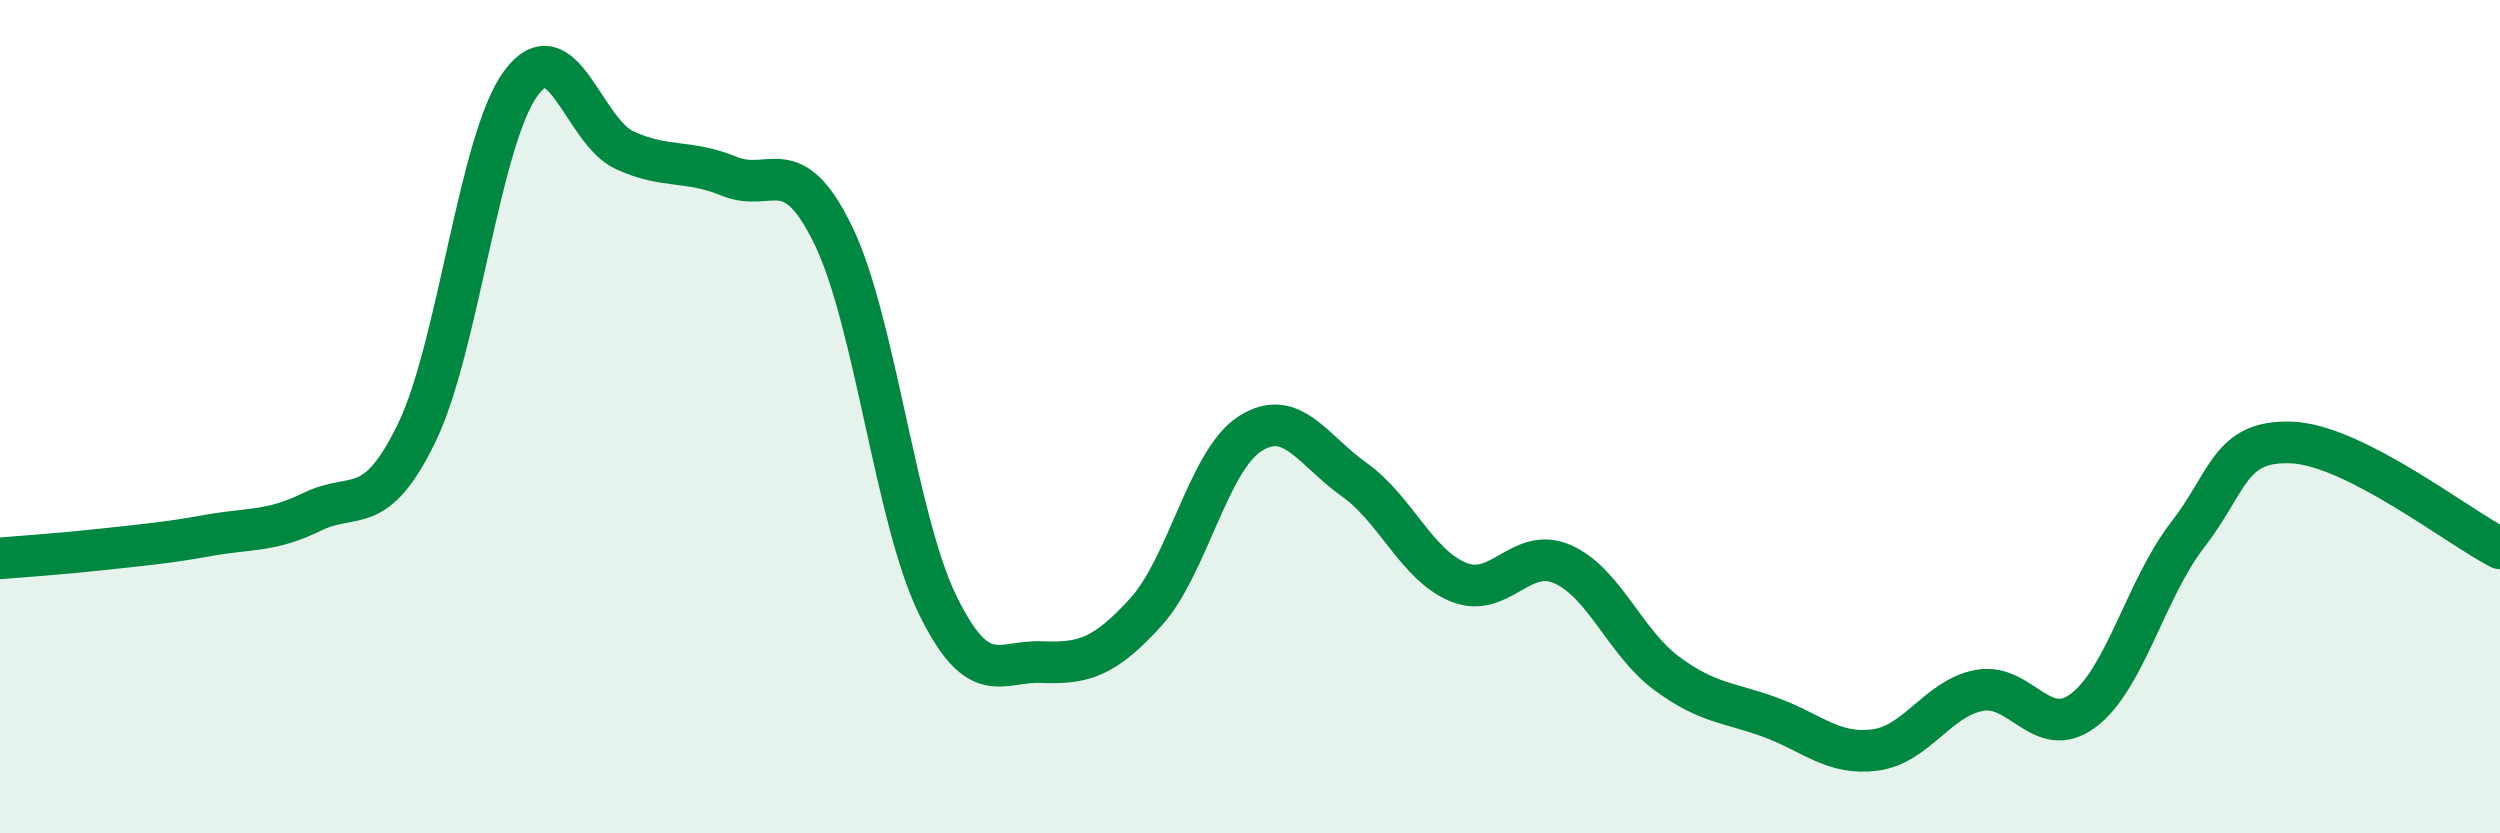
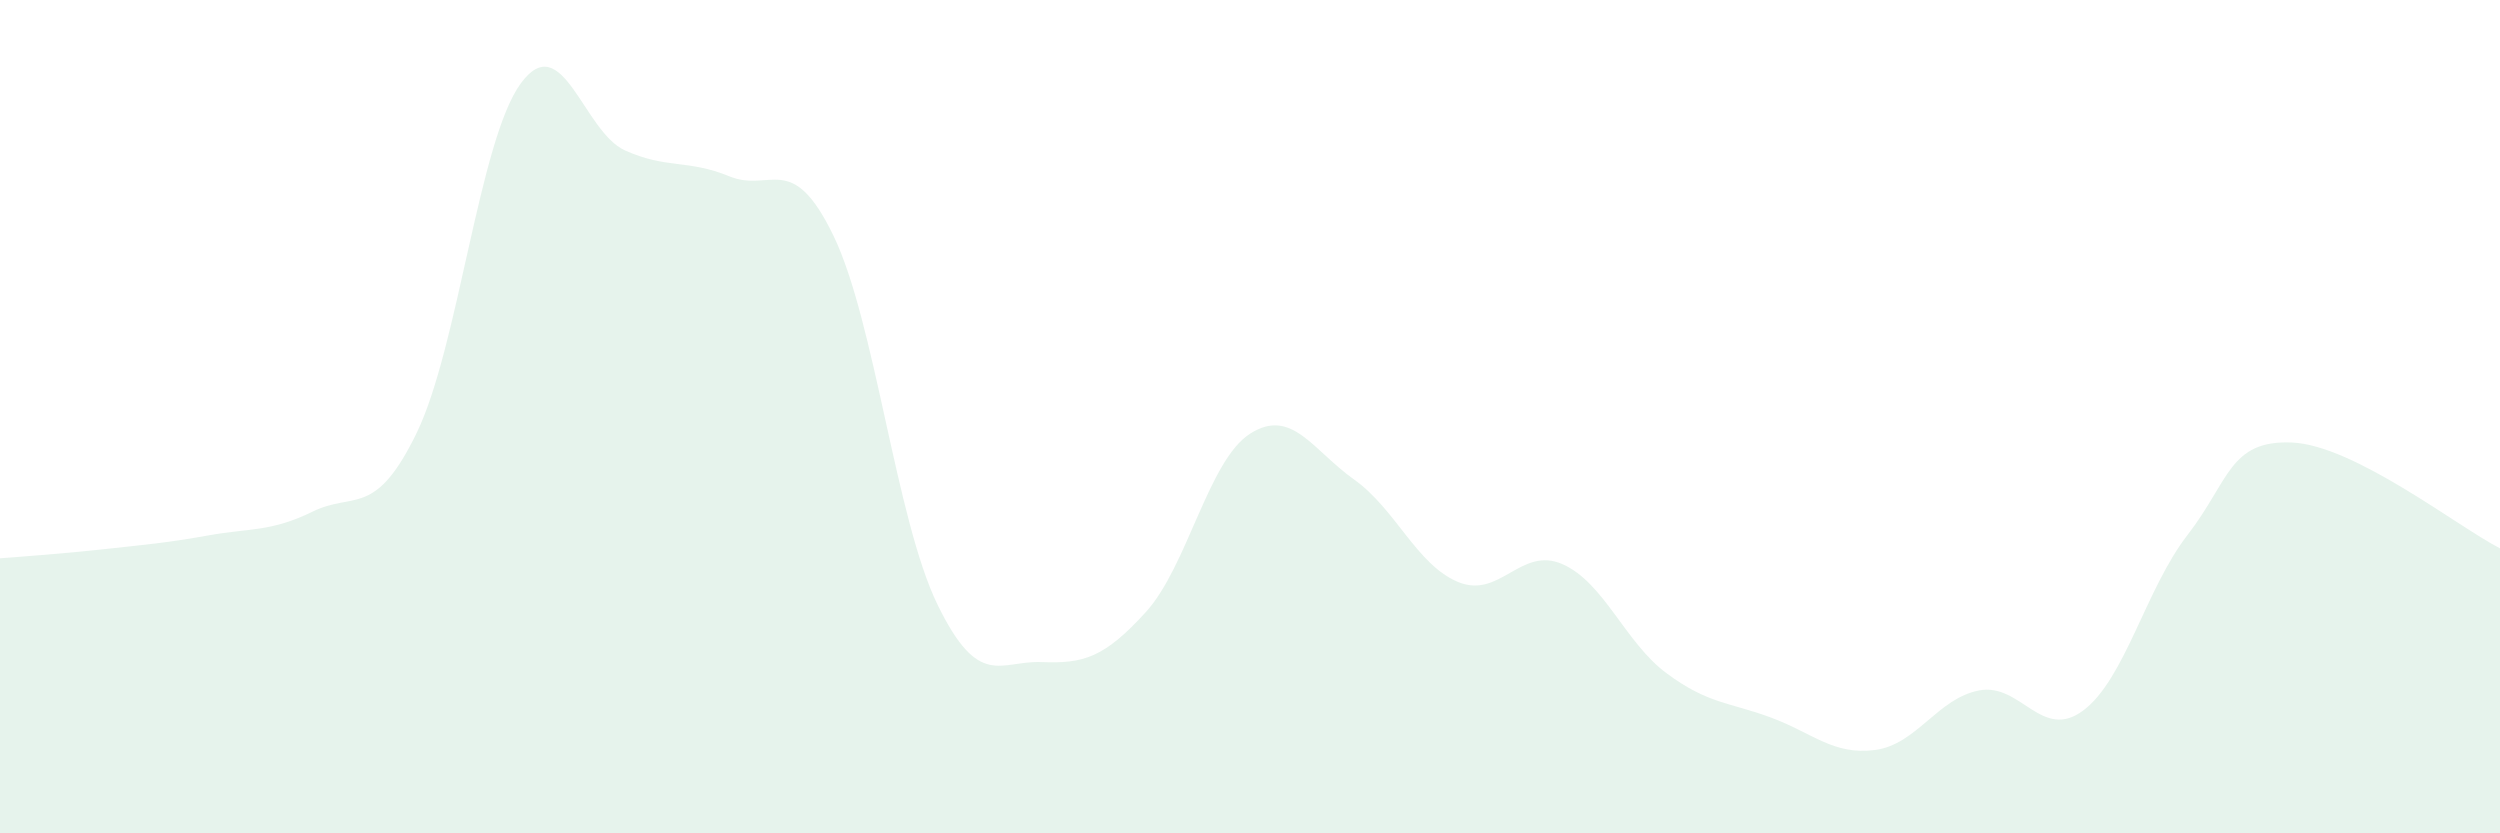
<svg xmlns="http://www.w3.org/2000/svg" width="60" height="20" viewBox="0 0 60 20">
  <path d="M 0,13.4 C 0.5,13.36 1.5,13.29 2.5,13.18 C 3.5,13.07 4,13.03 5,12.85 C 6,12.67 6.5,12.77 7.5,12.28 C 8.5,11.79 9,12.45 10,10.39 C 11,8.33 11.5,3.36 12.5,2 C 13.5,0.64 14,3.16 15,3.61 C 16,4.06 16.5,3.82 17.5,4.23 C 18.5,4.64 19,3.59 20,5.65 C 21,7.71 21.5,12.46 22.5,14.51 C 23.5,16.56 24,15.85 25,15.89 C 26,15.93 26.5,15.79 27.5,14.69 C 28.5,13.59 29,11.05 30,10.41 C 31,9.77 31.5,10.8 32.5,11.51 C 33.5,12.22 34,13.56 35,13.97 C 36,14.38 36.5,13.1 37.5,13.54 C 38.5,13.98 39,15.42 40,16.16 C 41,16.9 41.5,16.85 42.5,17.22 C 43.5,17.59 44,18.13 45,18 C 46,17.87 46.5,16.76 47.5,16.57 C 48.5,16.38 49,17.8 50,17.05 C 51,16.3 51.5,14.13 52.5,12.84 C 53.5,11.55 53.5,10.56 55,10.62 C 56.5,10.68 59,12.65 60,13.16L60 20L0 20Z" fill="#008740" opacity="0.1" stroke-linecap="round" stroke-linejoin="round" />
-   <path d="M 0,13.4 C 0.5,13.36 1.5,13.29 2.5,13.18 C 3.5,13.07 4,13.03 5,12.85 C 6,12.67 6.5,12.77 7.5,12.28 C 8.5,11.79 9,12.45 10,10.39 C 11,8.33 11.5,3.36 12.5,2 C 13.5,0.64 14,3.16 15,3.61 C 16,4.06 16.5,3.82 17.5,4.23 C 18.5,4.64 19,3.59 20,5.65 C 21,7.71 21.5,12.46 22.5,14.51 C 23.5,16.56 24,15.85 25,15.89 C 26,15.93 26.5,15.79 27.5,14.69 C 28.5,13.59 29,11.05 30,10.41 C 31,9.77 31.5,10.8 32.5,11.51 C 33.5,12.22 34,13.56 35,13.97 C 36,14.38 36.5,13.1 37.5,13.54 C 38.5,13.98 39,15.42 40,16.16 C 41,16.9 41.5,16.85 42.5,17.22 C 43.5,17.59 44,18.13 45,18 C 46,17.87 46.5,16.76 47.5,16.57 C 48.5,16.38 49,17.8 50,17.05 C 51,16.3 51.5,14.13 52.5,12.84 C 53.5,11.55 53.5,10.56 55,10.62 C 56.5,10.68 59,12.65 60,13.16" stroke="#008740" stroke-width="1" fill="none" stroke-linecap="round" stroke-linejoin="round" />
</svg>